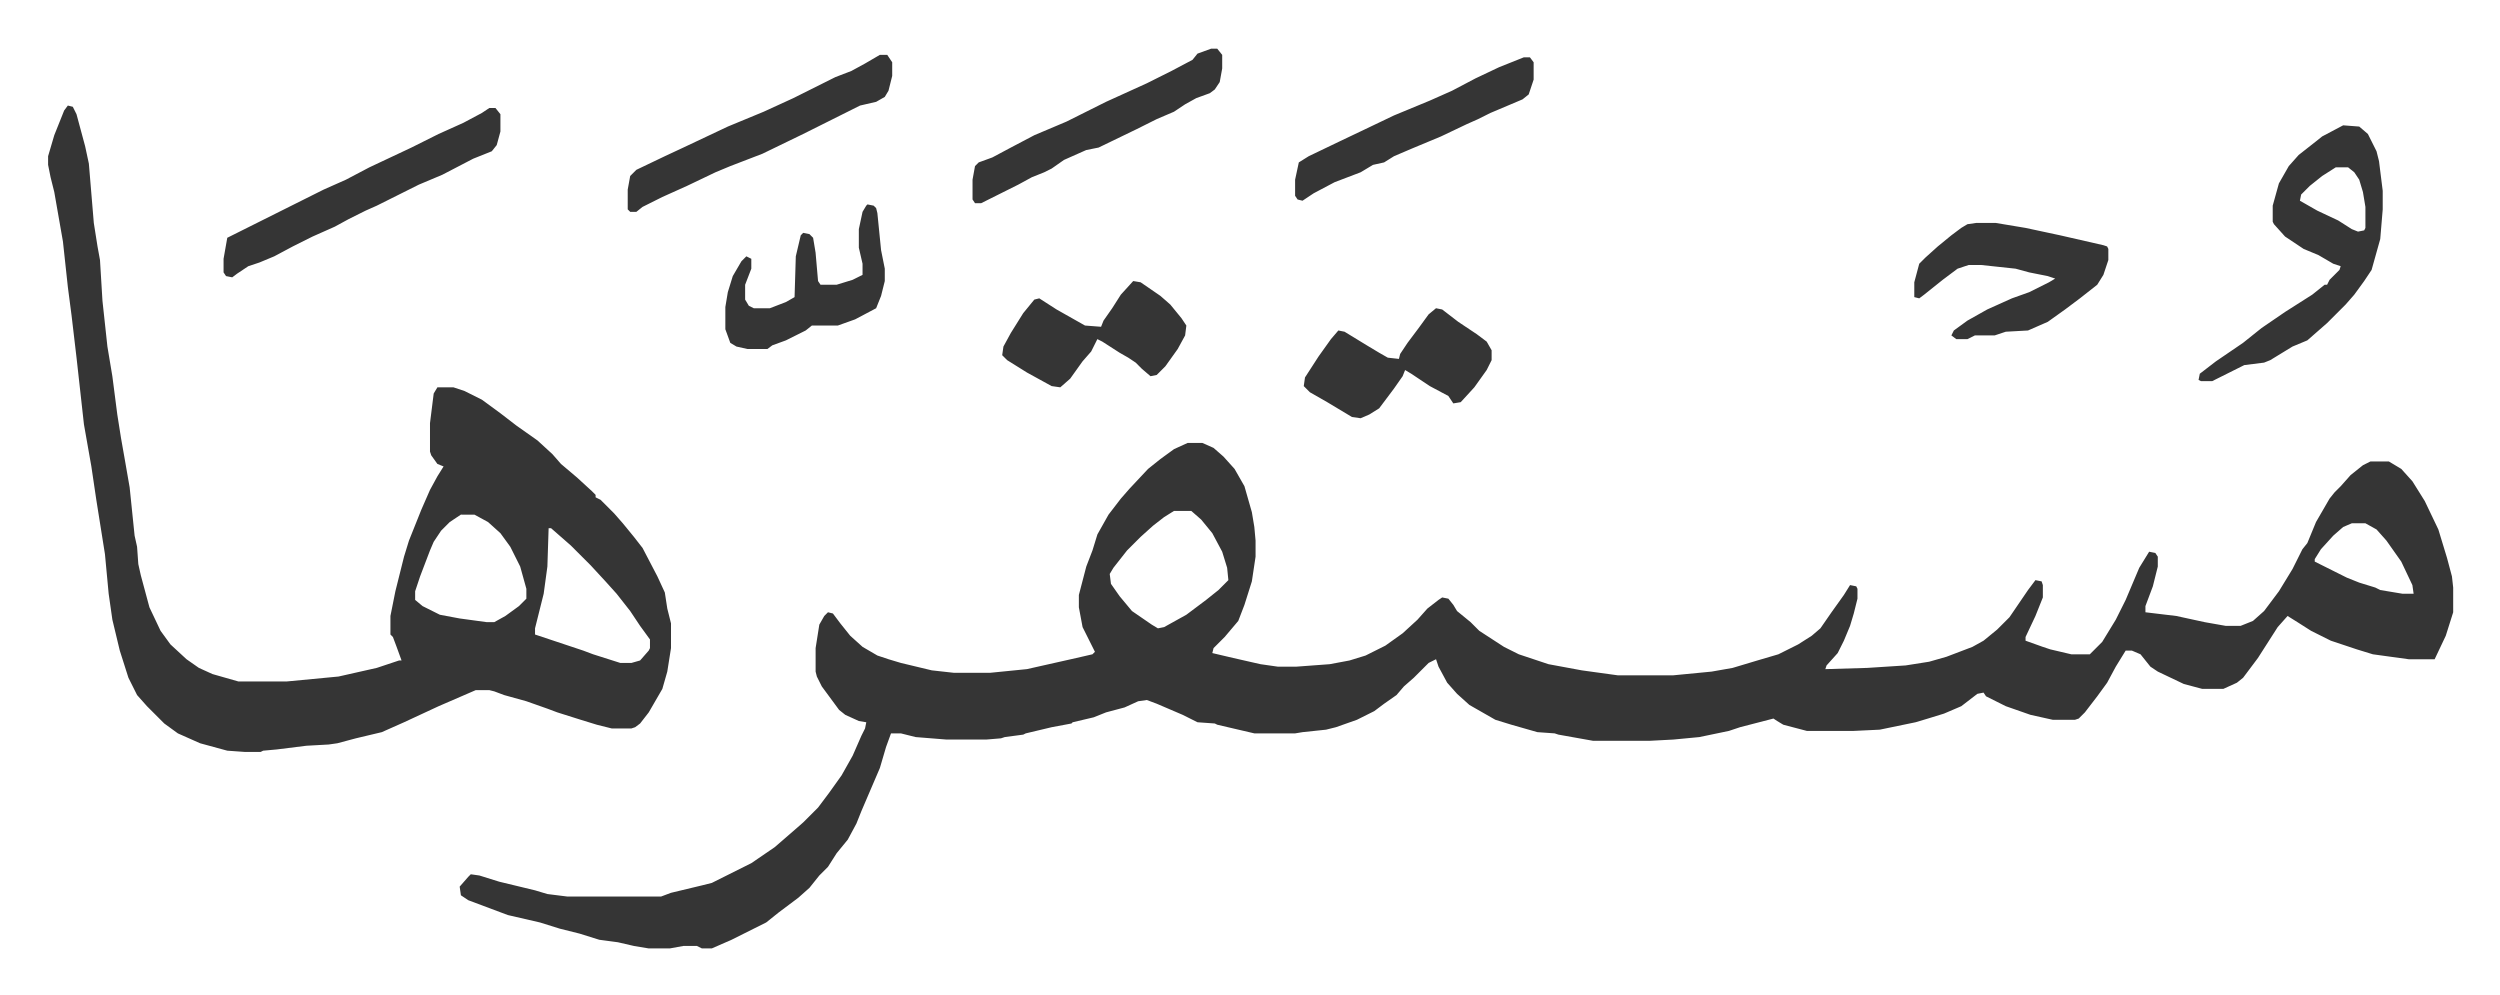
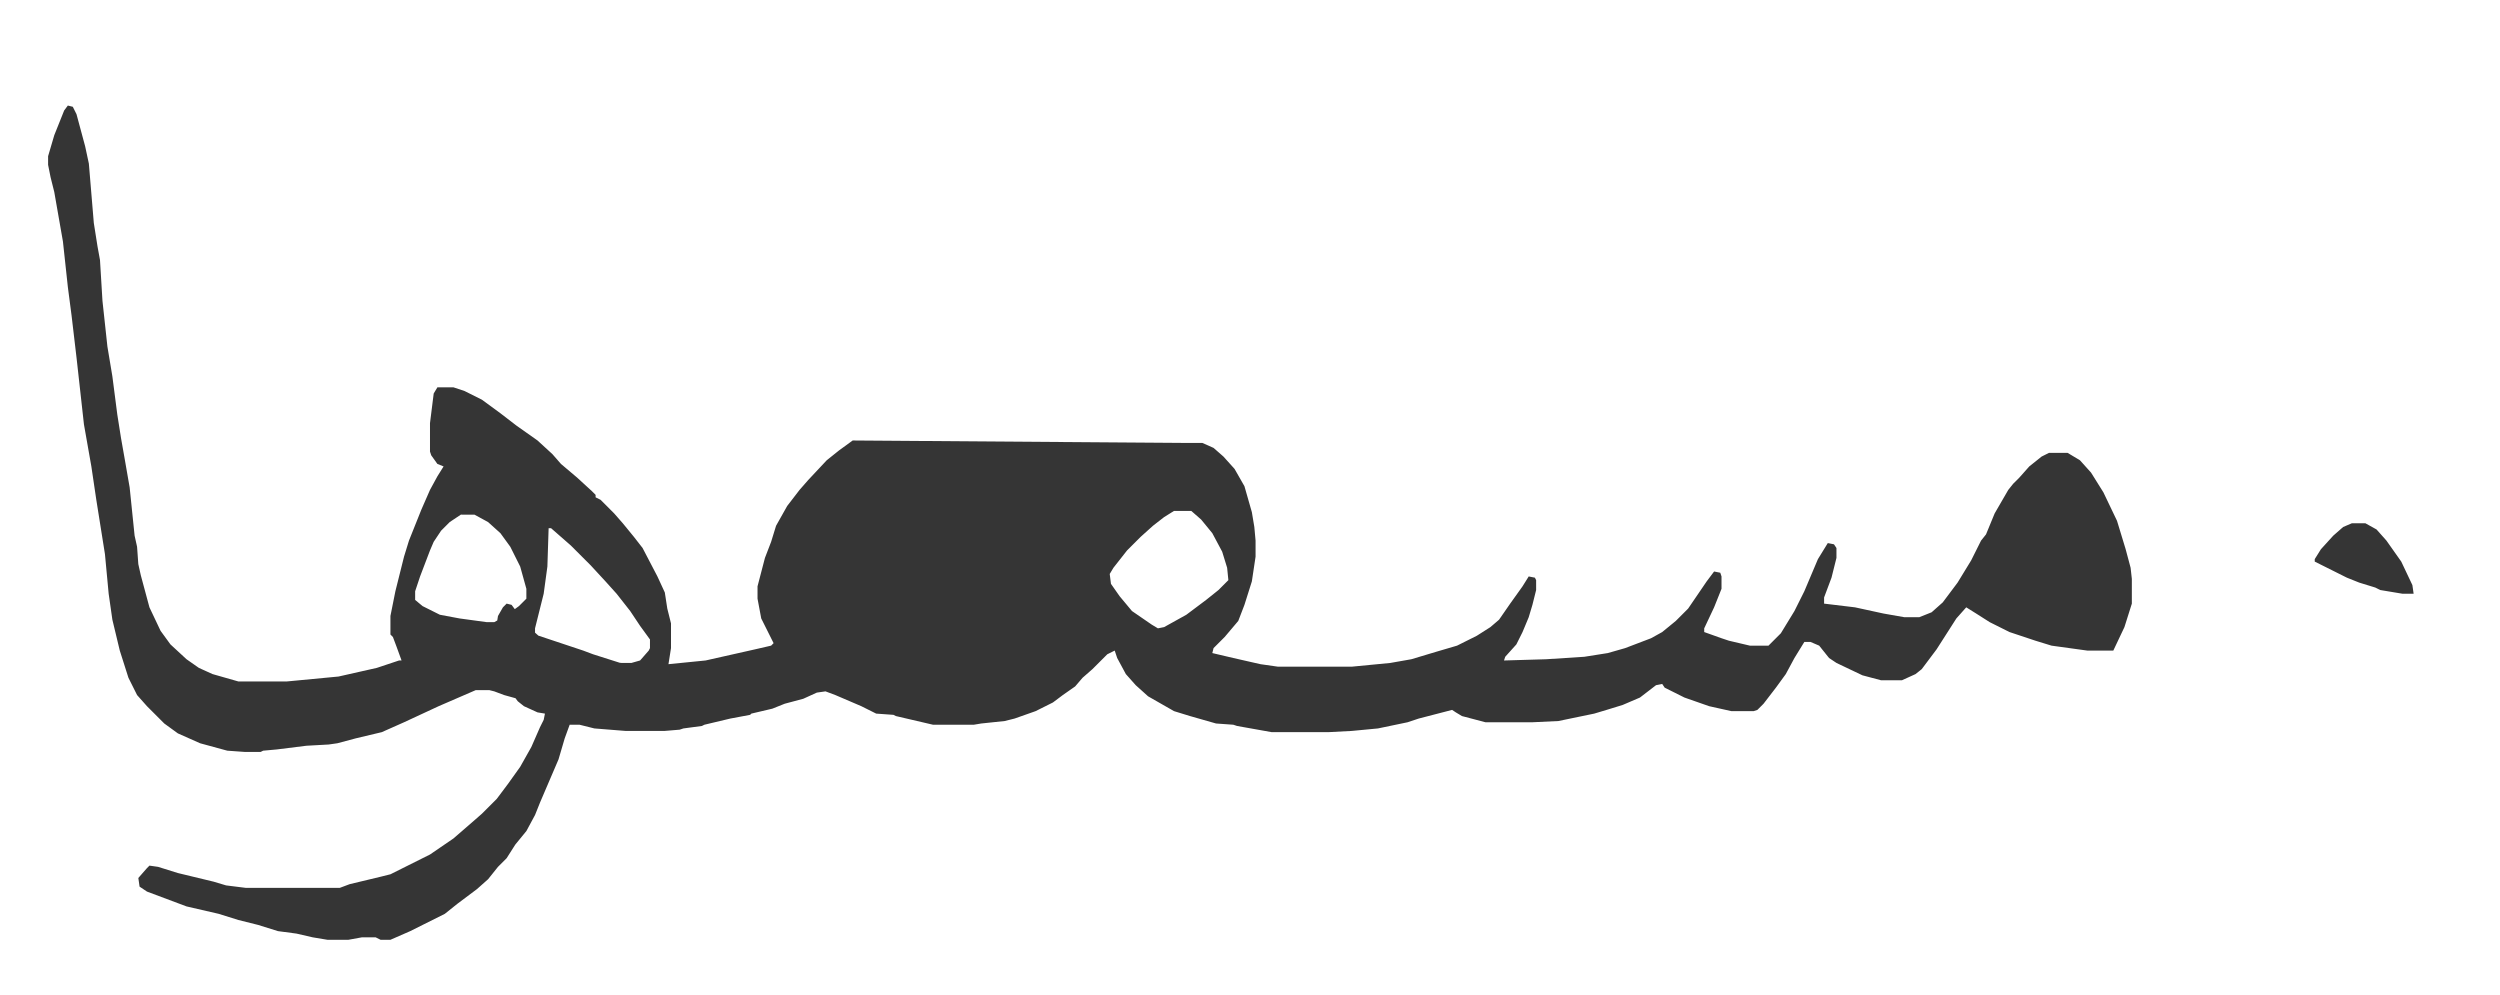
<svg xmlns="http://www.w3.org/2000/svg" viewBox="-38.9 398.6 2022.8 805.3">
-   <path fill="#353535" id="rule_normal" d="M922 757h12l9 4 8 7 9 10 8 14 4 14 2 7 2 12 1 11v13l-3 20-6 19-5 13-11 13-9 9-1 4 17 4 22 5 14 2h15l27-2 16-3 13-4 16-8 14-10 12-11 8-9 9-7 3-2 5 1 4 5 3 5 11 9 7 7 20 13 12 6 24 8 27 5 29 4h45l31-3 17-3 20-6 17-5 16-8 11-7 7-6 9-13 10-14 5-8 5 1 1 2v8l-3 12-3 10-5 12-5 10-9 10-1 3 34-1 31-2 19-3 14-4 21-8 9-5 11-9 10-10 15-22 6-8 5 1 1 3v10l-6 15-8 17v3l14 5 6 2 17 4h15l10-10 11-18 8-16 11-26 8-13 5 1 2 3v8l-4 16-6 16v5l25 3 23 5 17 3h12l10-4 9-8 12-16 11-18 8-16 4-5 7-17 11-19 4-5 5-5 8-9 10-8 6-3h15l10 6 9 10 10 16 11 23 7 23 4 15 1 9v20l-6 19-9 19h-21l-29-4-13-4-21-7-16-8-11-7-8-5-8 9-16 25-12 16-5 4-11 5h-17l-15-4-21-10-6-4-8-10-7-3h-5l-8 13-7 13-8 11-10 13-5 5-3 1h-18l-18-4-20-7-16-8-2-3-5 1-13 10-14 6-13 4-10 3-29 6-21 1h-38l-19-5-5-3-3-2-27 7-9 3-24 5-21 2-19 1h-46l-28-5-3-1-14-1-21-6-13-4-21-12-10-9-8-9-7-13-2-6-6 3-5 5-7 7-8 7-6 7-10 7-8 6-14 7-17 6-8 2-19 2-6 1h-33l-30-7-2-1-14-1-12-6-21-9-8-3-7 1-11 5-15 4-10 4-17 4-1 1-16 3-21 5-2 1-15 2-3 1-12 1h-32l-25-2-12-3h-8l-4 11-5 17-9 21-6 14-4 10-7 13-9 11-7 11-7 7-8 10-9 8-16 12-10 8-28 14-16 7h-8l-4-2h-11l-11 2h-17l-12-2-13-3-15-2-16-5-16-4-16-5-26-6-16-6-16-6-6-4-1-7 7-8 2-2 7 1 16 5 29 7 10 3 16 2h76l8-3 25-6 8-2 16-8 16-8 19-13 15-13 8-7 12-12 9-12 10-14 9-16 7-16 3-6 1-5-6-1-11-5-5-4-14-19-4-8-1-4v-19l3-19 4-7 3-3 4 1 6 8 8 10 10 9 12 7 9 3 10 3 25 6 18 2h29l30-3 40-9 13-3 2-2-10-20-3-16v-10l6-23 5-13 4-13 9-16 10-13 7-8 15-16 10-8 11-8zm-11 55-8 5-9 7-10 9-11 11-11 14-3 5 1 8 7 10 10 12 16 11 5 3 5-1 18-10 16-12 10-8 8-8-1-10-4-13-8-15-9-11-8-7zm953 10-7 3-8 7-10 11-5 8v2l14 7 12 6 10 4 13 4 4 2 18 3h9l-1-7-9-19-12-17-8-9-9-5zM16 484l4 1 3 6 7 26 3 14 4 48 3 19 2 11 2 33 4 37 4 24 4 31 3 19 3 17 4 23 4 39 2 9 1 14 2 9 7 26 9 19 8 11 13 12 10 7 11 5 21 6h39l42-4 31-7 18-6h2l-4-11-3-8-2-2v-15l4-20 4-16 3-12 4-13 4-10 6-15 7-16 6-11 5-8-5-2-5-7-1-3v-23l3-24 3-5h13l9 3 14 7 15 11 13 10 17 12 12 11 7 8 13 11 12 11 3 3v2l4 2 11 11 7 8 9 11 7 9 12 23 6 13 2 13 3 12v20l-3 19-4 14-11 19-7 9-4 3-3 1h-16l-12-3-13-4-19-6-8-3-17-6-18-5-8-3-4-1h-11l-30 13-28 13-18 8-21 5-15 4-7 1-18 1-24 3-11 1-2 1h-13l-14-1-22-6-18-8-11-8-9-9-5-5-8-9-7-14-7-22-6-25-3-21-3-32-7-44-4-27-6-34-6-54-4-34-3-23-4-37-7-40-3-12-2-10v-7l5-17 8-20zm318 331-9 6-7 7-6 9-3 7-8 21-4 12v7l6 5 14 7 16 3 22 3h6l9-5 11-8 6-6v-8l-5-18-8-16-8-11-10-9-11-6zm71 11-1 31-3 22-7 28v5l24 8 15 5 8 3 22 7h9l7-2 7-8 1-2v-7l-8-11-8-12-11-14-9-10-12-13-16-16-8-7-8-7z" />
-   <path fill="#353535" id="rule_normal" d="m1857 500 13 1 7 6 7 14 2 8 3 24v15l-2 24-7 25-6 9-8 11-7 8-15 15-8 7-8 7-12 5-18 11-5 2-16 2-16 8-10 5h-9l-2-1 1-5 13-10 22-15 15-12 19-13 22-14 10-8h2l2-4 8-8 1-3-6-2-12-7-12-5-15-10-9-10-1-2v-13l5-18 8-14 8-9 14-11 5-4zm-6 34-11 7-10 8-7 7-1 5 14 8 17 8 11 7 5 2 5-1 1-2v-17l-2-12-3-10-4-6-5-4zm-291 45h16l24 4 28 6 35 8 3 1 1 2v9l-4 12-5 8-14 11-12 9-14 10-16 7-18 1-9 3h-16l-6 3h-9l-4-3 2-4 11-8 16-9 20-9 14-5 16-8 5-3-6-2-15-3-11-3-28-3h-10l-9 3-12 9-15 12-4 3-4-1v-12l4-15 5-5 10-9 11-9 8-6 5-3zM357 486h5l4 5v14l-3 11-4 5-15 6-25 13-19 8-22 11-12 6-9 4-14 7-11 6-18 8-16 8-15 8-12 5-9 3-9 6-4 3-5-1-2-3v-11l3-17 10-5 16-8 36-18 16-8 18-8 19-10 34-16 22-11 20-9 15-8zm766 162 5 1 13 10 15 10 8 6 4 7v8l-4 8-10 14-11 12-6 1-4-6-15-8-15-10-5-3-2 5-7 10-12 16-8 5-7 3-7-1-20-12-14-8-5-5 1-7 11-17 10-14 6-7 5 1 18 11 10 6 7 4 9 1 1-4 6-9 9-12 8-11zM673 443h6l4 6v11l-3 12-3 5-7 4-13 3-16 8-14 7-16 8-33 16-26 10-12 5-23 11-20 9-16 8-5 4h-5l-2-2v-16l2-11 5-5 23-11 15-7 36-17 29-12 24-11 20-10 14-7 13-5 11-6zm205 183 6 1 16 11 8 7 9 11 4 6-1 8-6 11-10 14-7 7-5 1-7-6-5-5-6-4-7-4-14-9-4-2-5 10-7 8-10 14-8 7-7-1-20-11-16-10-4-4 1-7 6-11 10-16 9-11 4-1 14 9 23 13 13 1 2-5 7-10 7-11zm63-188h5l4 5v11l-2 11-4 6-4 3-11 4-9 5-9 6-14 6-16 8-31 15-10 2-18 8-10 7-6 3-10 4-11 6-10 5-16 8-4 2h-5l-2-3v-16l2-11 3-3 11-4 15-8 19-10 26-11 20-10 12-6 33-15 20-10 17-9 4-5zm253 7h5l3 4v14l-4 12-5 4-26 11-10 5-9 4-21 10-24 10-14 6-8 5-9 2-10 6-21 8-17 9-9 6-4-1-2-3v-13l3-14 8-5 25-12 21-10 23-11 29-12 18-8 19-10 19-9zM663 564l5 1 2 2 1 4 3 30 3 15v10l-3 12-4 10-17 9-14 5h-21l-5 4-16 8-11 4-4 3h-16l-9-2-5-3-4-11v-18l2-12 4-13 7-12 4-4 4 2v8l-5 13v12l3 5 4 2h13l13-5 7-4 1-33 4-17 2-2 5 1 3 3 2 12 2 23 2 3h13l13-4 8-4v-9l-3-13v-15l3-14 3-5z" />
+   <path fill="#353535" id="rule_normal" d="M922 757h12l9 4 8 7 9 10 8 14 4 14 2 7 2 12 1 11v13l-3 20-6 19-5 13-11 13-9 9-1 4 17 4 22 5 14 2h15h45l31-3 17-3 20-6 17-5 16-8 11-7 7-6 9-13 10-14 5-8 5 1 1 2v8l-3 12-3 10-5 12-5 10-9 10-1 3 34-1 31-2 19-3 14-4 21-8 9-5 11-9 10-10 15-22 6-8 5 1 1 3v10l-6 15-8 17v3l14 5 6 2 17 4h15l10-10 11-18 8-16 11-26 8-13 5 1 2 3v8l-4 16-6 16v5l25 3 23 5 17 3h12l10-4 9-8 12-16 11-18 8-16 4-5 7-17 11-19 4-5 5-5 8-9 10-8 6-3h15l10 6 9 10 10 16 11 23 7 23 4 15 1 9v20l-6 19-9 19h-21l-29-4-13-4-21-7-16-8-11-7-8-5-8 9-16 25-12 16-5 4-11 5h-17l-15-4-21-10-6-4-8-10-7-3h-5l-8 13-7 13-8 11-10 13-5 5-3 1h-18l-18-4-20-7-16-8-2-3-5 1-13 10-14 6-13 4-10 3-29 6-21 1h-38l-19-5-5-3-3-2-27 7-9 3-24 5-21 2-19 1h-46l-28-5-3-1-14-1-21-6-13-4-21-12-10-9-8-9-7-13-2-6-6 3-5 5-7 7-8 7-6 7-10 7-8 6-14 7-17 6-8 2-19 2-6 1h-33l-30-7-2-1-14-1-12-6-21-9-8-3-7 1-11 5-15 4-10 4-17 4-1 1-16 3-21 5-2 1-15 2-3 1-12 1h-32l-25-2-12-3h-8l-4 11-5 17-9 21-6 14-4 10-7 13-9 11-7 11-7 7-8 10-9 8-16 12-10 8-28 14-16 7h-8l-4-2h-11l-11 2h-17l-12-2-13-3-15-2-16-5-16-4-16-5-26-6-16-6-16-6-6-4-1-7 7-8 2-2 7 1 16 5 29 7 10 3 16 2h76l8-3 25-6 8-2 16-8 16-8 19-13 15-13 8-7 12-12 9-12 10-14 9-16 7-16 3-6 1-5-6-1-11-5-5-4-14-19-4-8-1-4v-19l3-19 4-7 3-3 4 1 6 8 8 10 10 9 12 7 9 3 10 3 25 6 18 2h29l30-3 40-9 13-3 2-2-10-20-3-16v-10l6-23 5-13 4-13 9-16 10-13 7-8 15-16 10-8 11-8zm-11 55-8 5-9 7-10 9-11 11-11 14-3 5 1 8 7 10 10 12 16 11 5 3 5-1 18-10 16-12 10-8 8-8-1-10-4-13-8-15-9-11-8-7zm953 10-7 3-8 7-10 11-5 8v2l14 7 12 6 10 4 13 4 4 2 18 3h9l-1-7-9-19-12-17-8-9-9-5zM16 484l4 1 3 6 7 26 3 14 4 48 3 19 2 11 2 33 4 37 4 24 4 31 3 19 3 17 4 23 4 39 2 9 1 14 2 9 7 26 9 19 8 11 13 12 10 7 11 5 21 6h39l42-4 31-7 18-6h2l-4-11-3-8-2-2v-15l4-20 4-16 3-12 4-13 4-10 6-15 7-16 6-11 5-8-5-2-5-7-1-3v-23l3-24 3-5h13l9 3 14 7 15 11 13 10 17 12 12 11 7 8 13 11 12 11 3 3v2l4 2 11 11 7 8 9 11 7 9 12 23 6 13 2 13 3 12v20l-3 19-4 14-11 19-7 9-4 3-3 1h-16l-12-3-13-4-19-6-8-3-17-6-18-5-8-3-4-1h-11l-30 13-28 13-18 8-21 5-15 4-7 1-18 1-24 3-11 1-2 1h-13l-14-1-22-6-18-8-11-8-9-9-5-5-8-9-7-14-7-22-6-25-3-21-3-32-7-44-4-27-6-34-6-54-4-34-3-23-4-37-7-40-3-12-2-10v-7l5-17 8-20zm318 331-9 6-7 7-6 9-3 7-8 21-4 12v7l6 5 14 7 16 3 22 3h6l9-5 11-8 6-6v-8l-5-18-8-16-8-11-10-9-11-6zm71 11-1 31-3 22-7 28v5l24 8 15 5 8 3 22 7h9l7-2 7-8 1-2v-7l-8-11-8-12-11-14-9-10-12-13-16-16-8-7-8-7z" />
</svg>